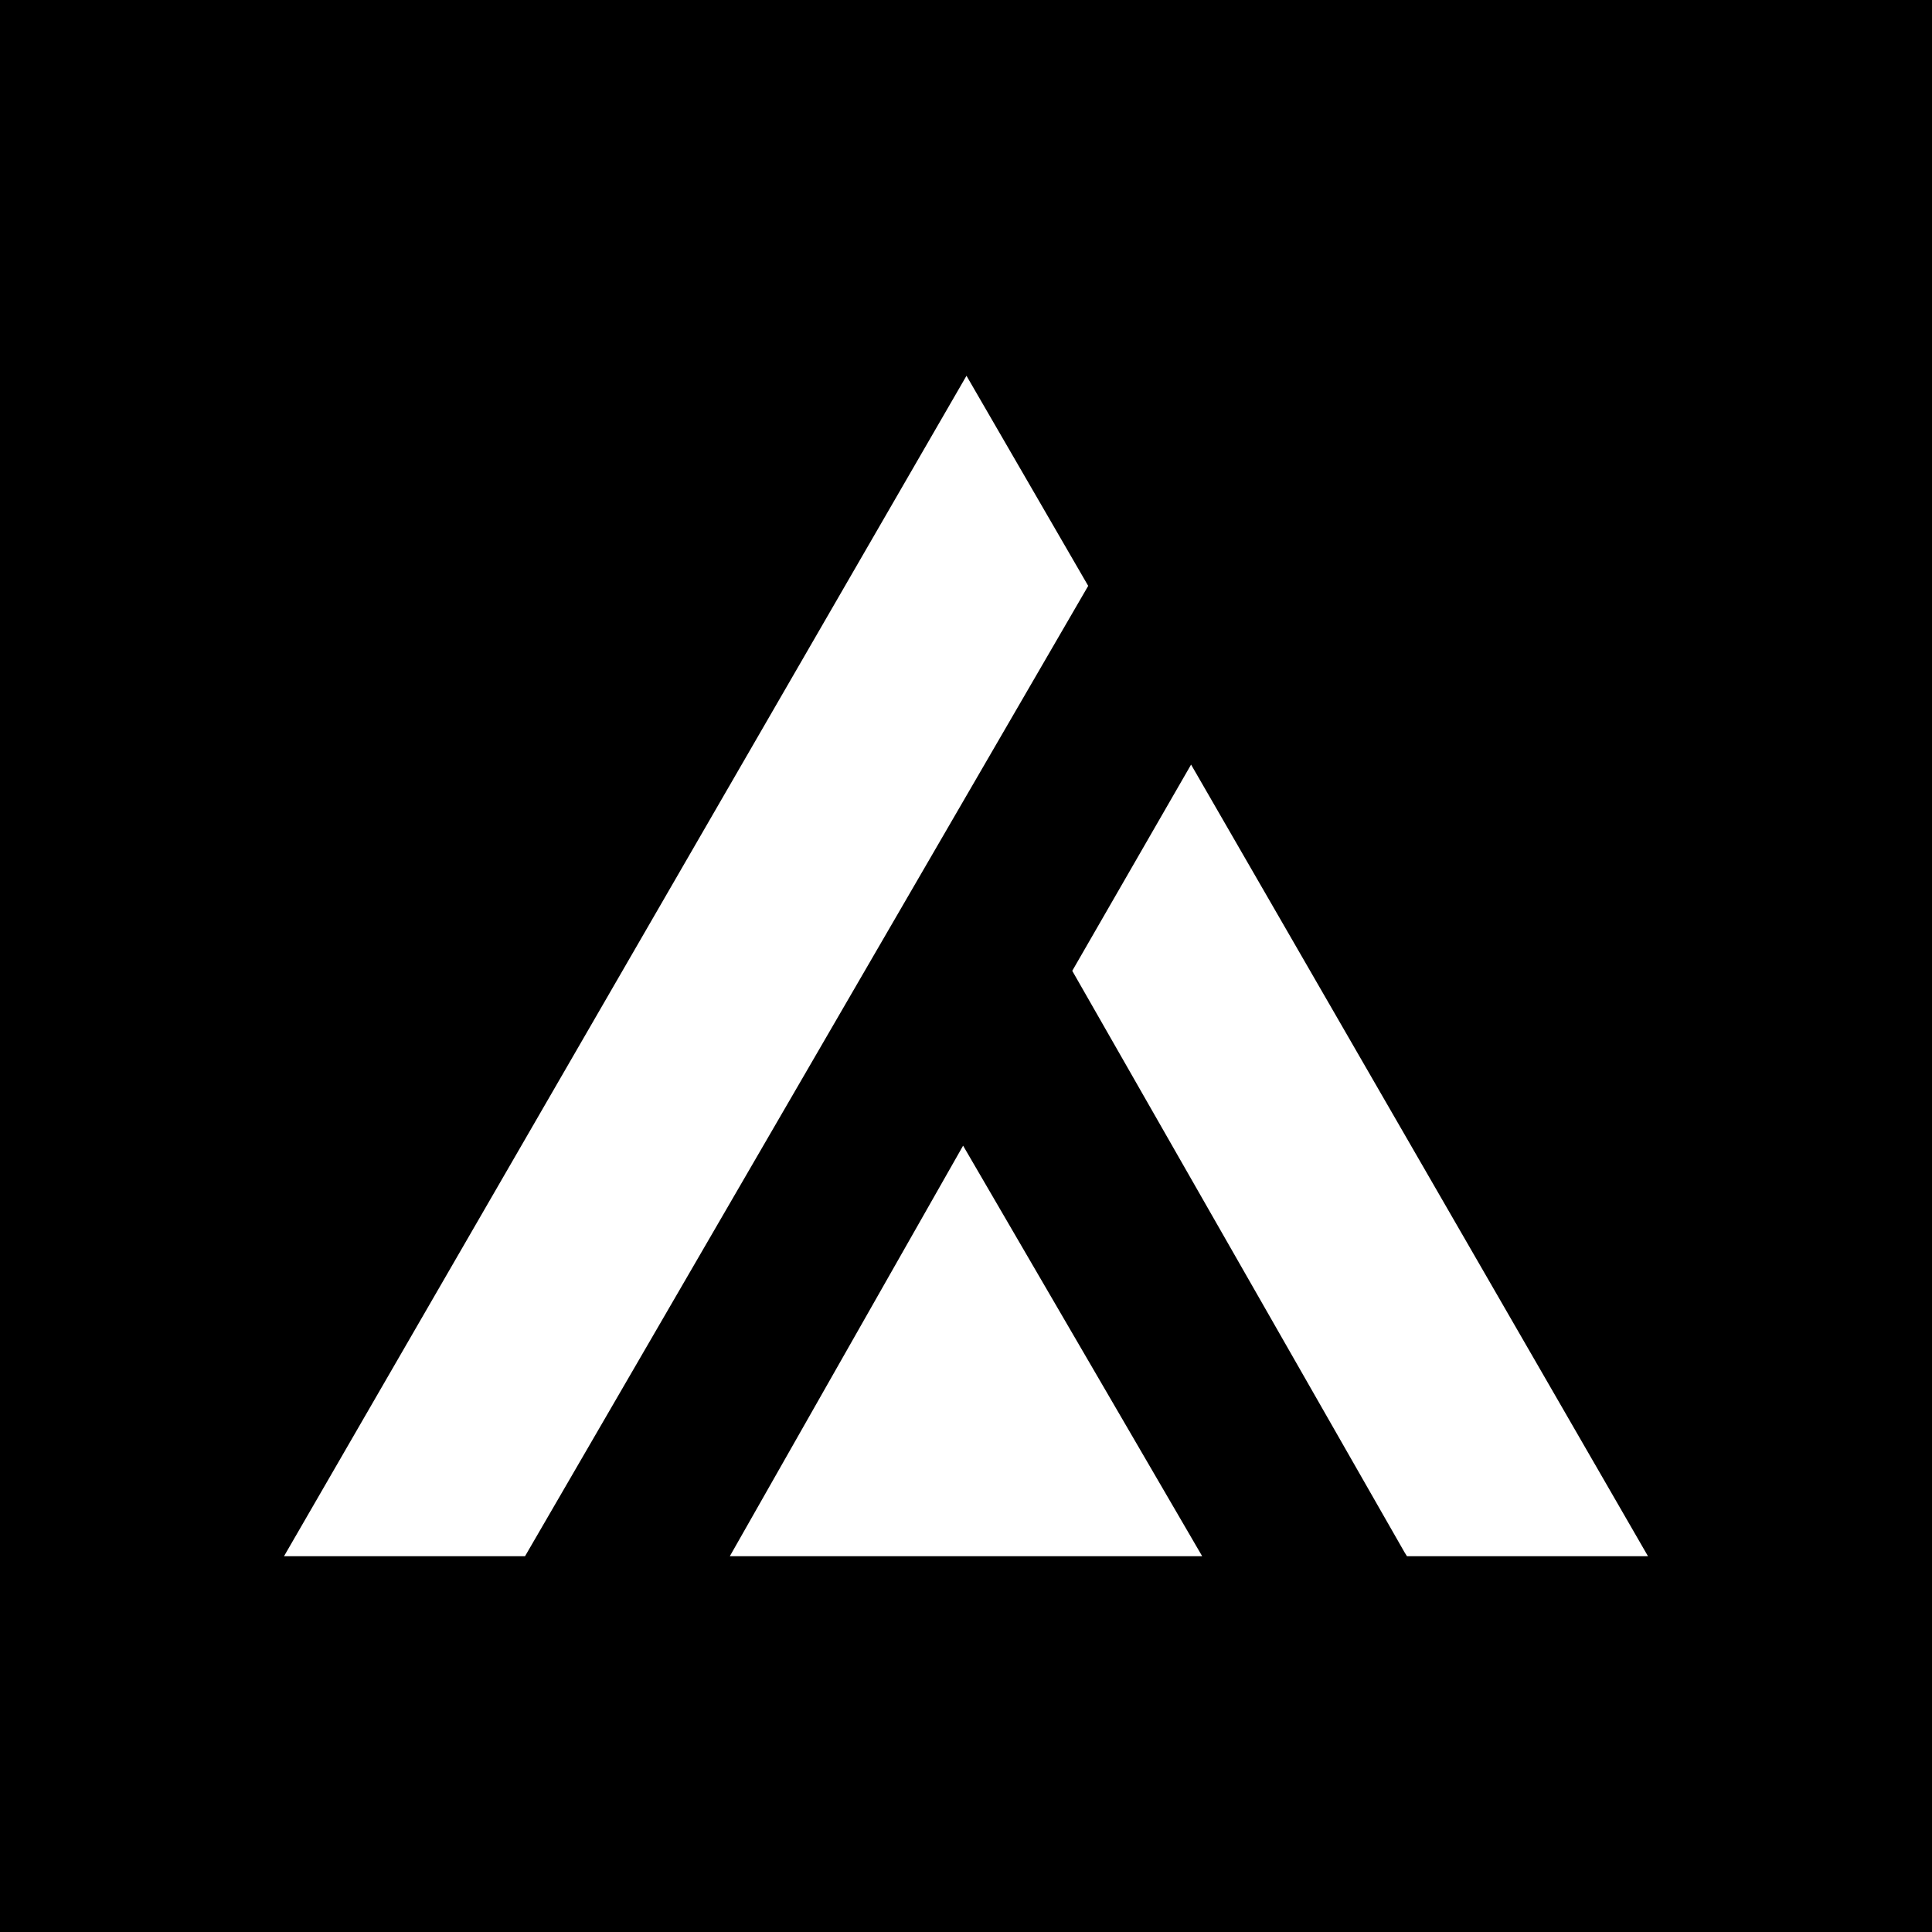
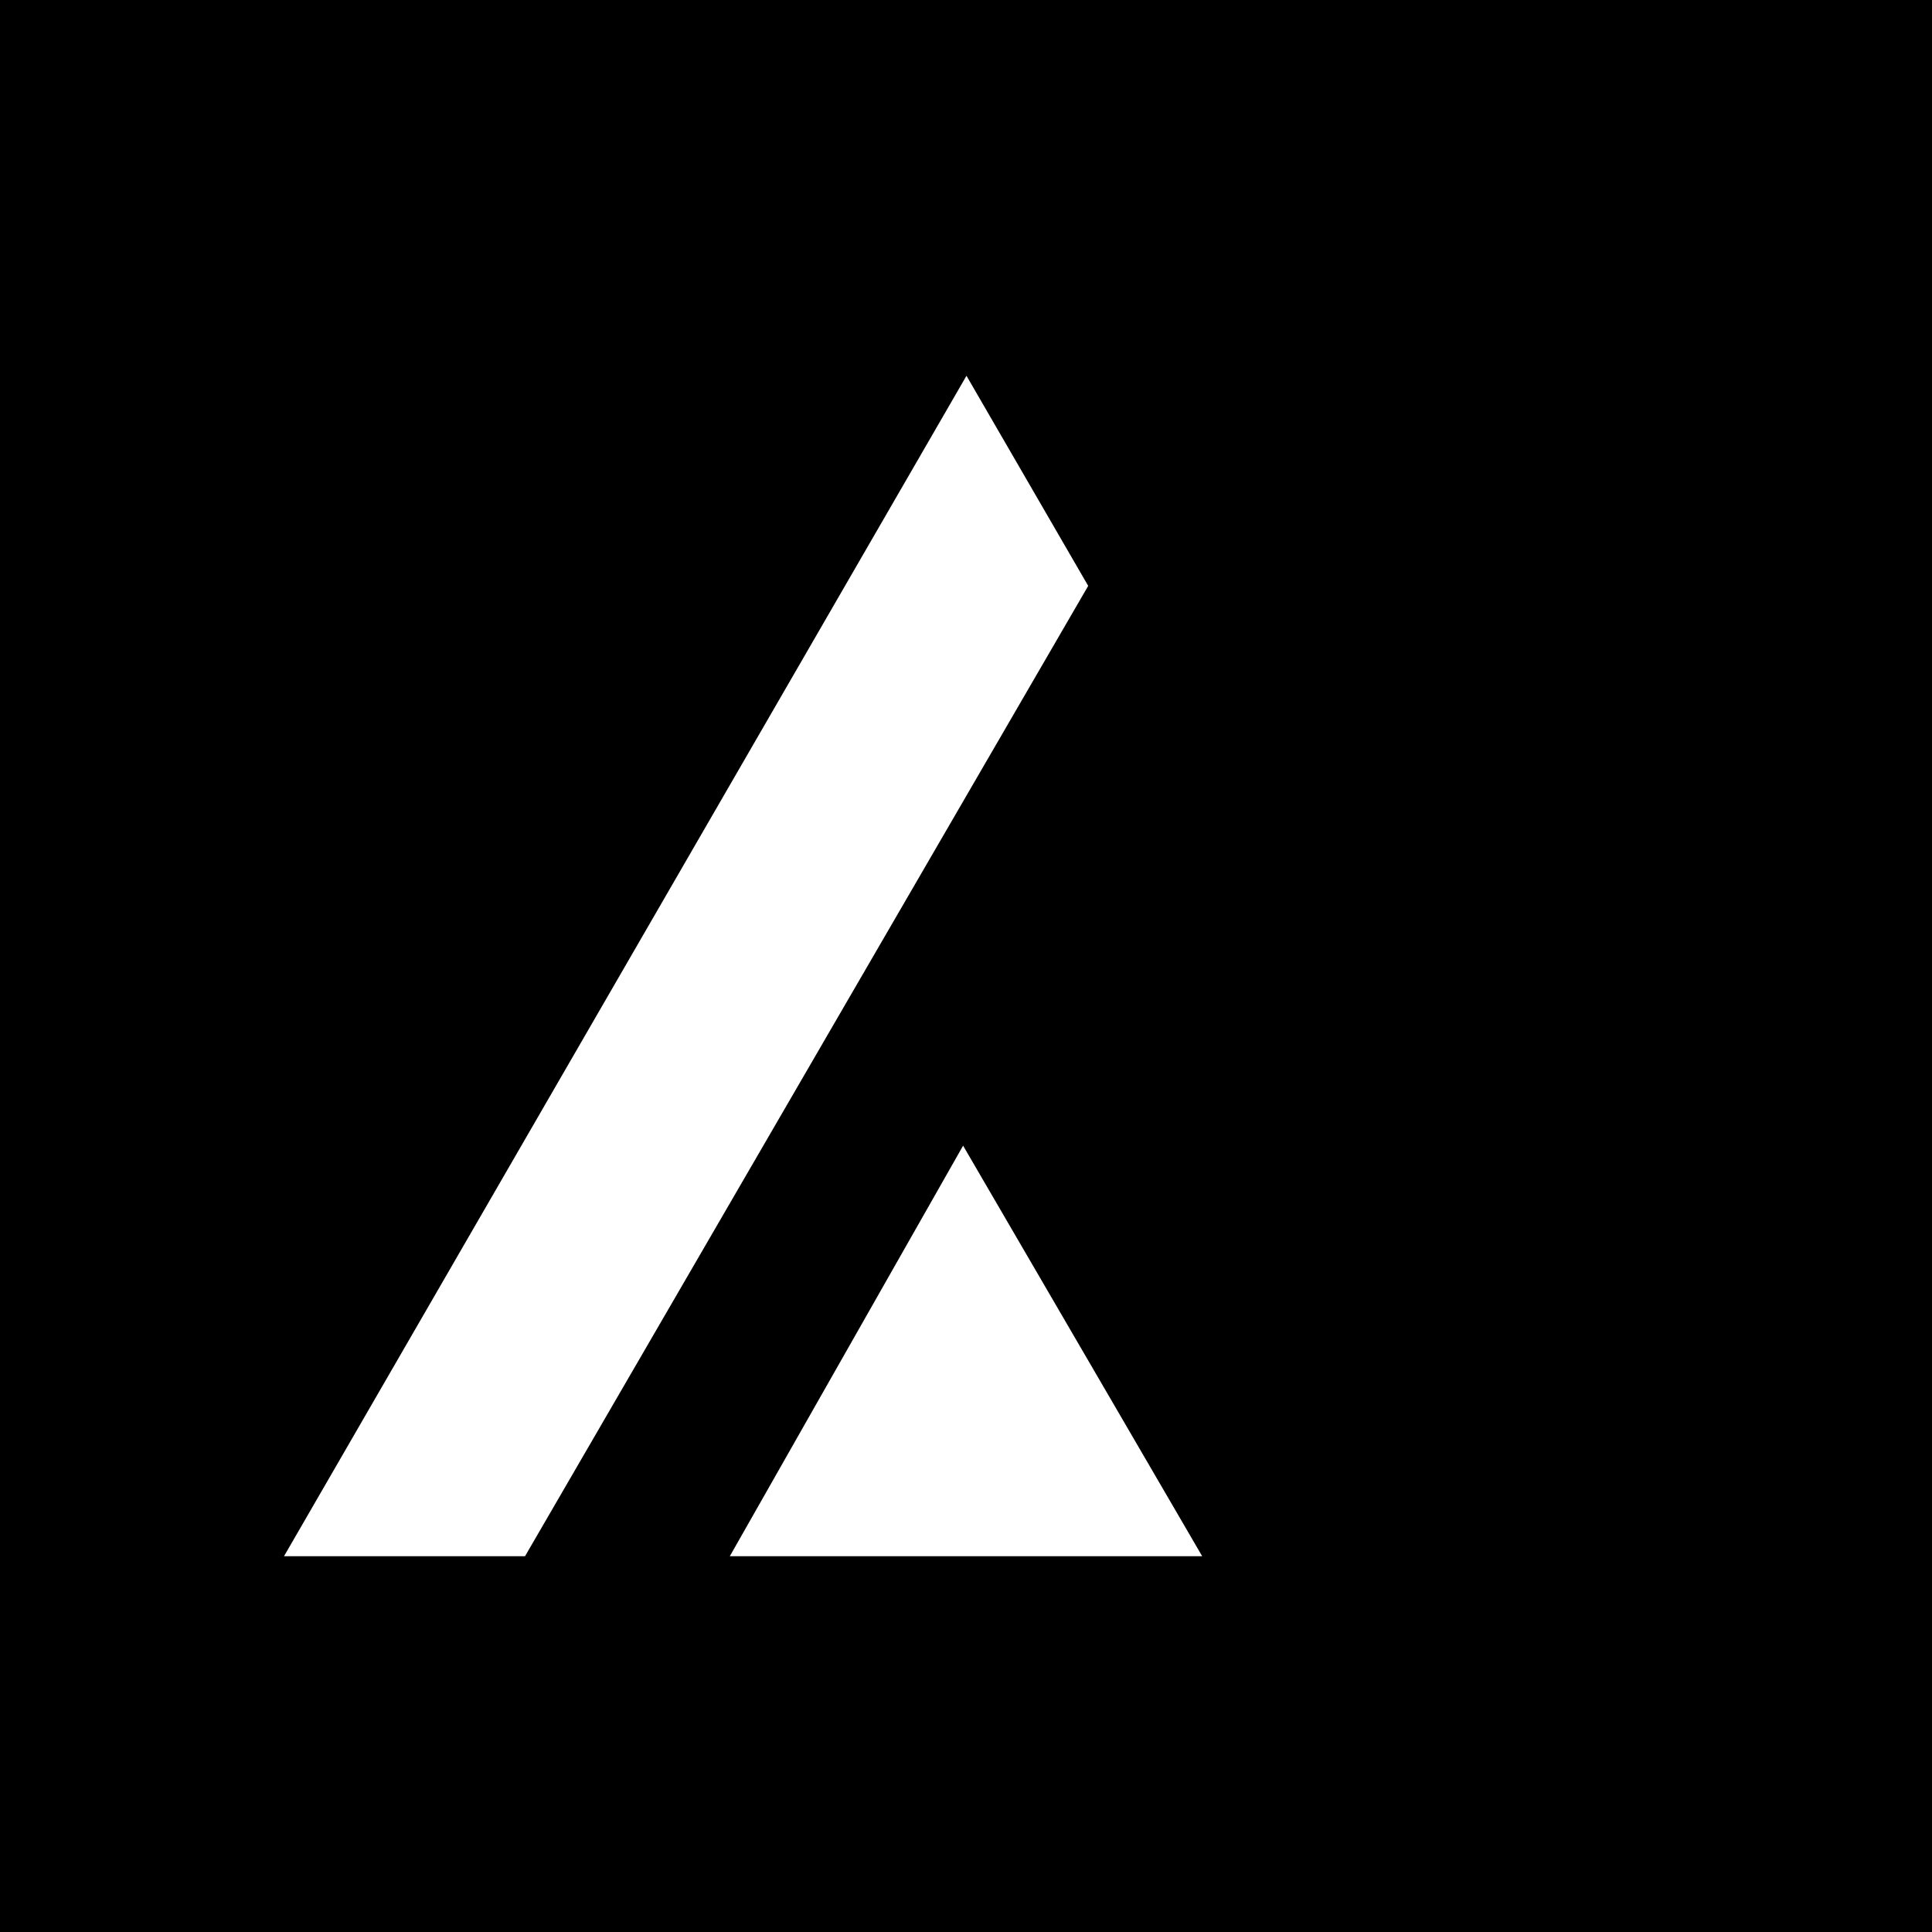
<svg xmlns="http://www.w3.org/2000/svg" version="1.1" id="Layer_1" x="0px" y="0px" viewBox="0 0 400 400" style="enable-background:new 0 0 400 400;" xml:space="preserve">
  <style type="text/css">
	.st0{fill:#1E1E1C;}
	.st1{fill:#FFFFFF;}
	.st2{fill:none;stroke:#706F6F;stroke-width:0.25;stroke-miterlimit:10;}
</style>
  <rect y="0" width="400" height="400" />
  <g>
-     <polygon class="st1" points="246.6,158.3 222,201 290.8,321.4 291.3,322.2 341.2,322.2  " />
    <polygon class="st1" points="200.1,77.8 58.8,322.2 108.7,322.2 225.3,121.3  " />
    <polygon class="st1" points="151.1,322.2 248.9,322.2 199.4,237.2  " />
  </g>
</svg>